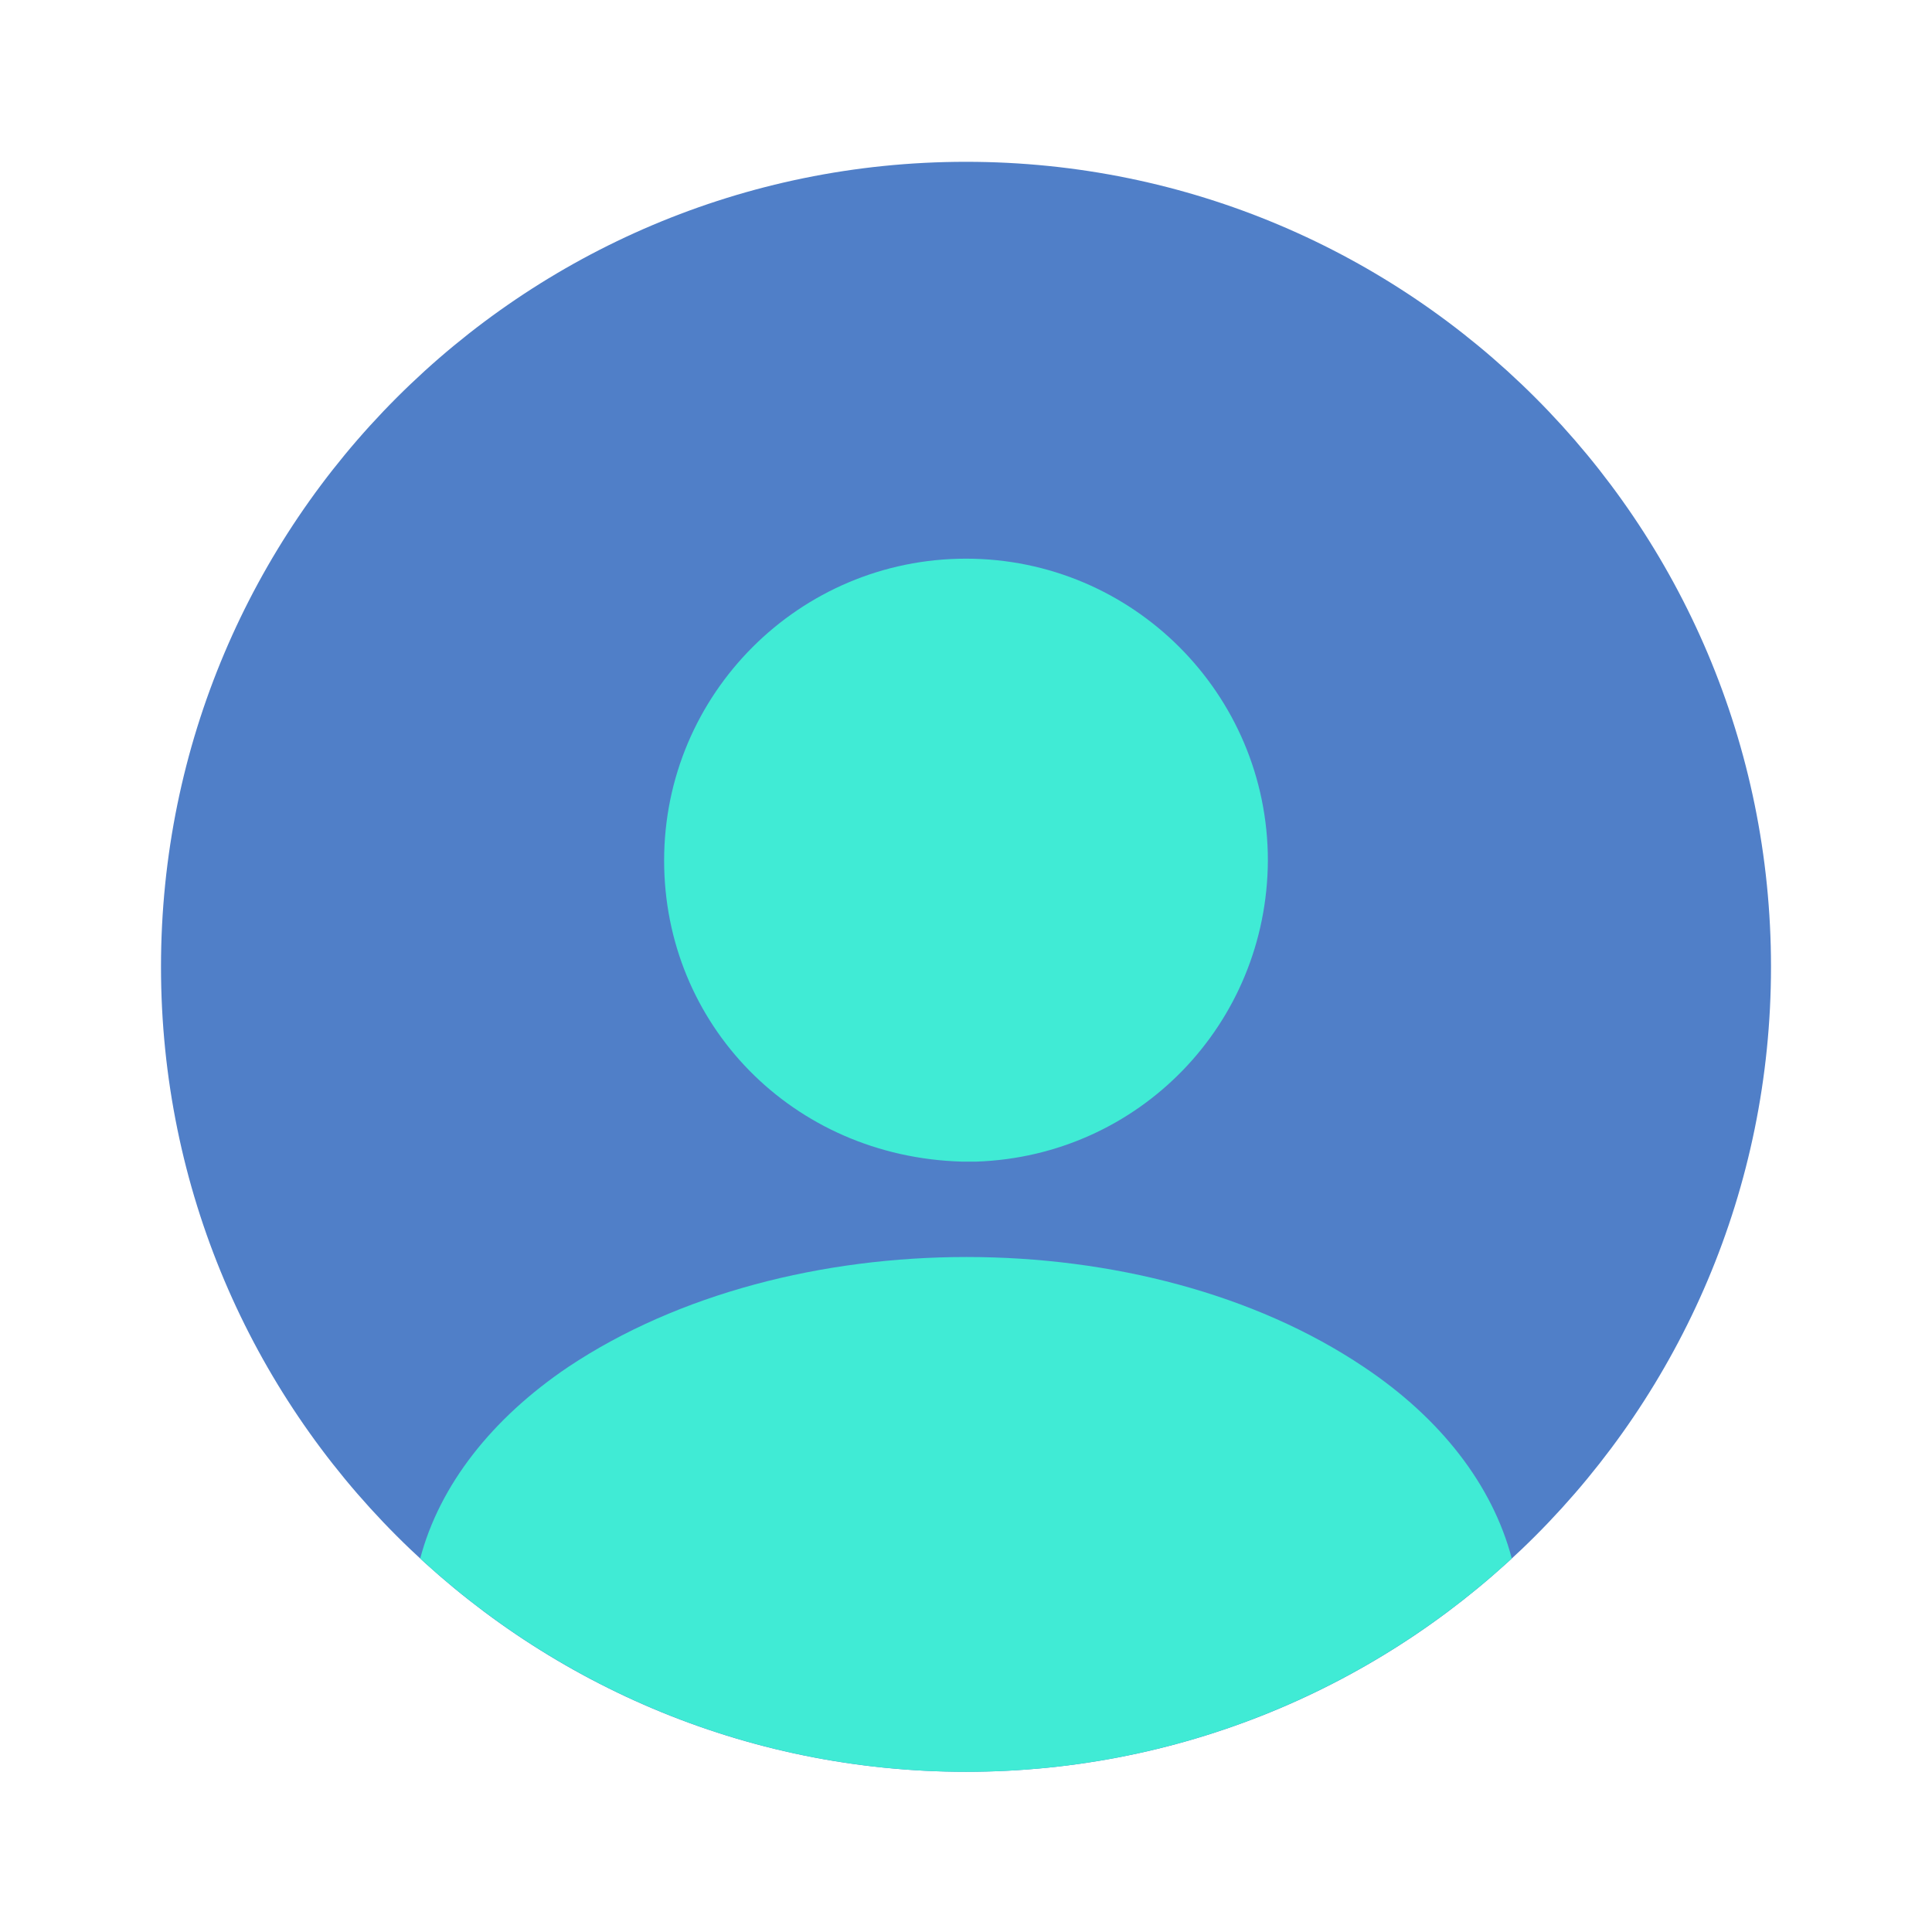
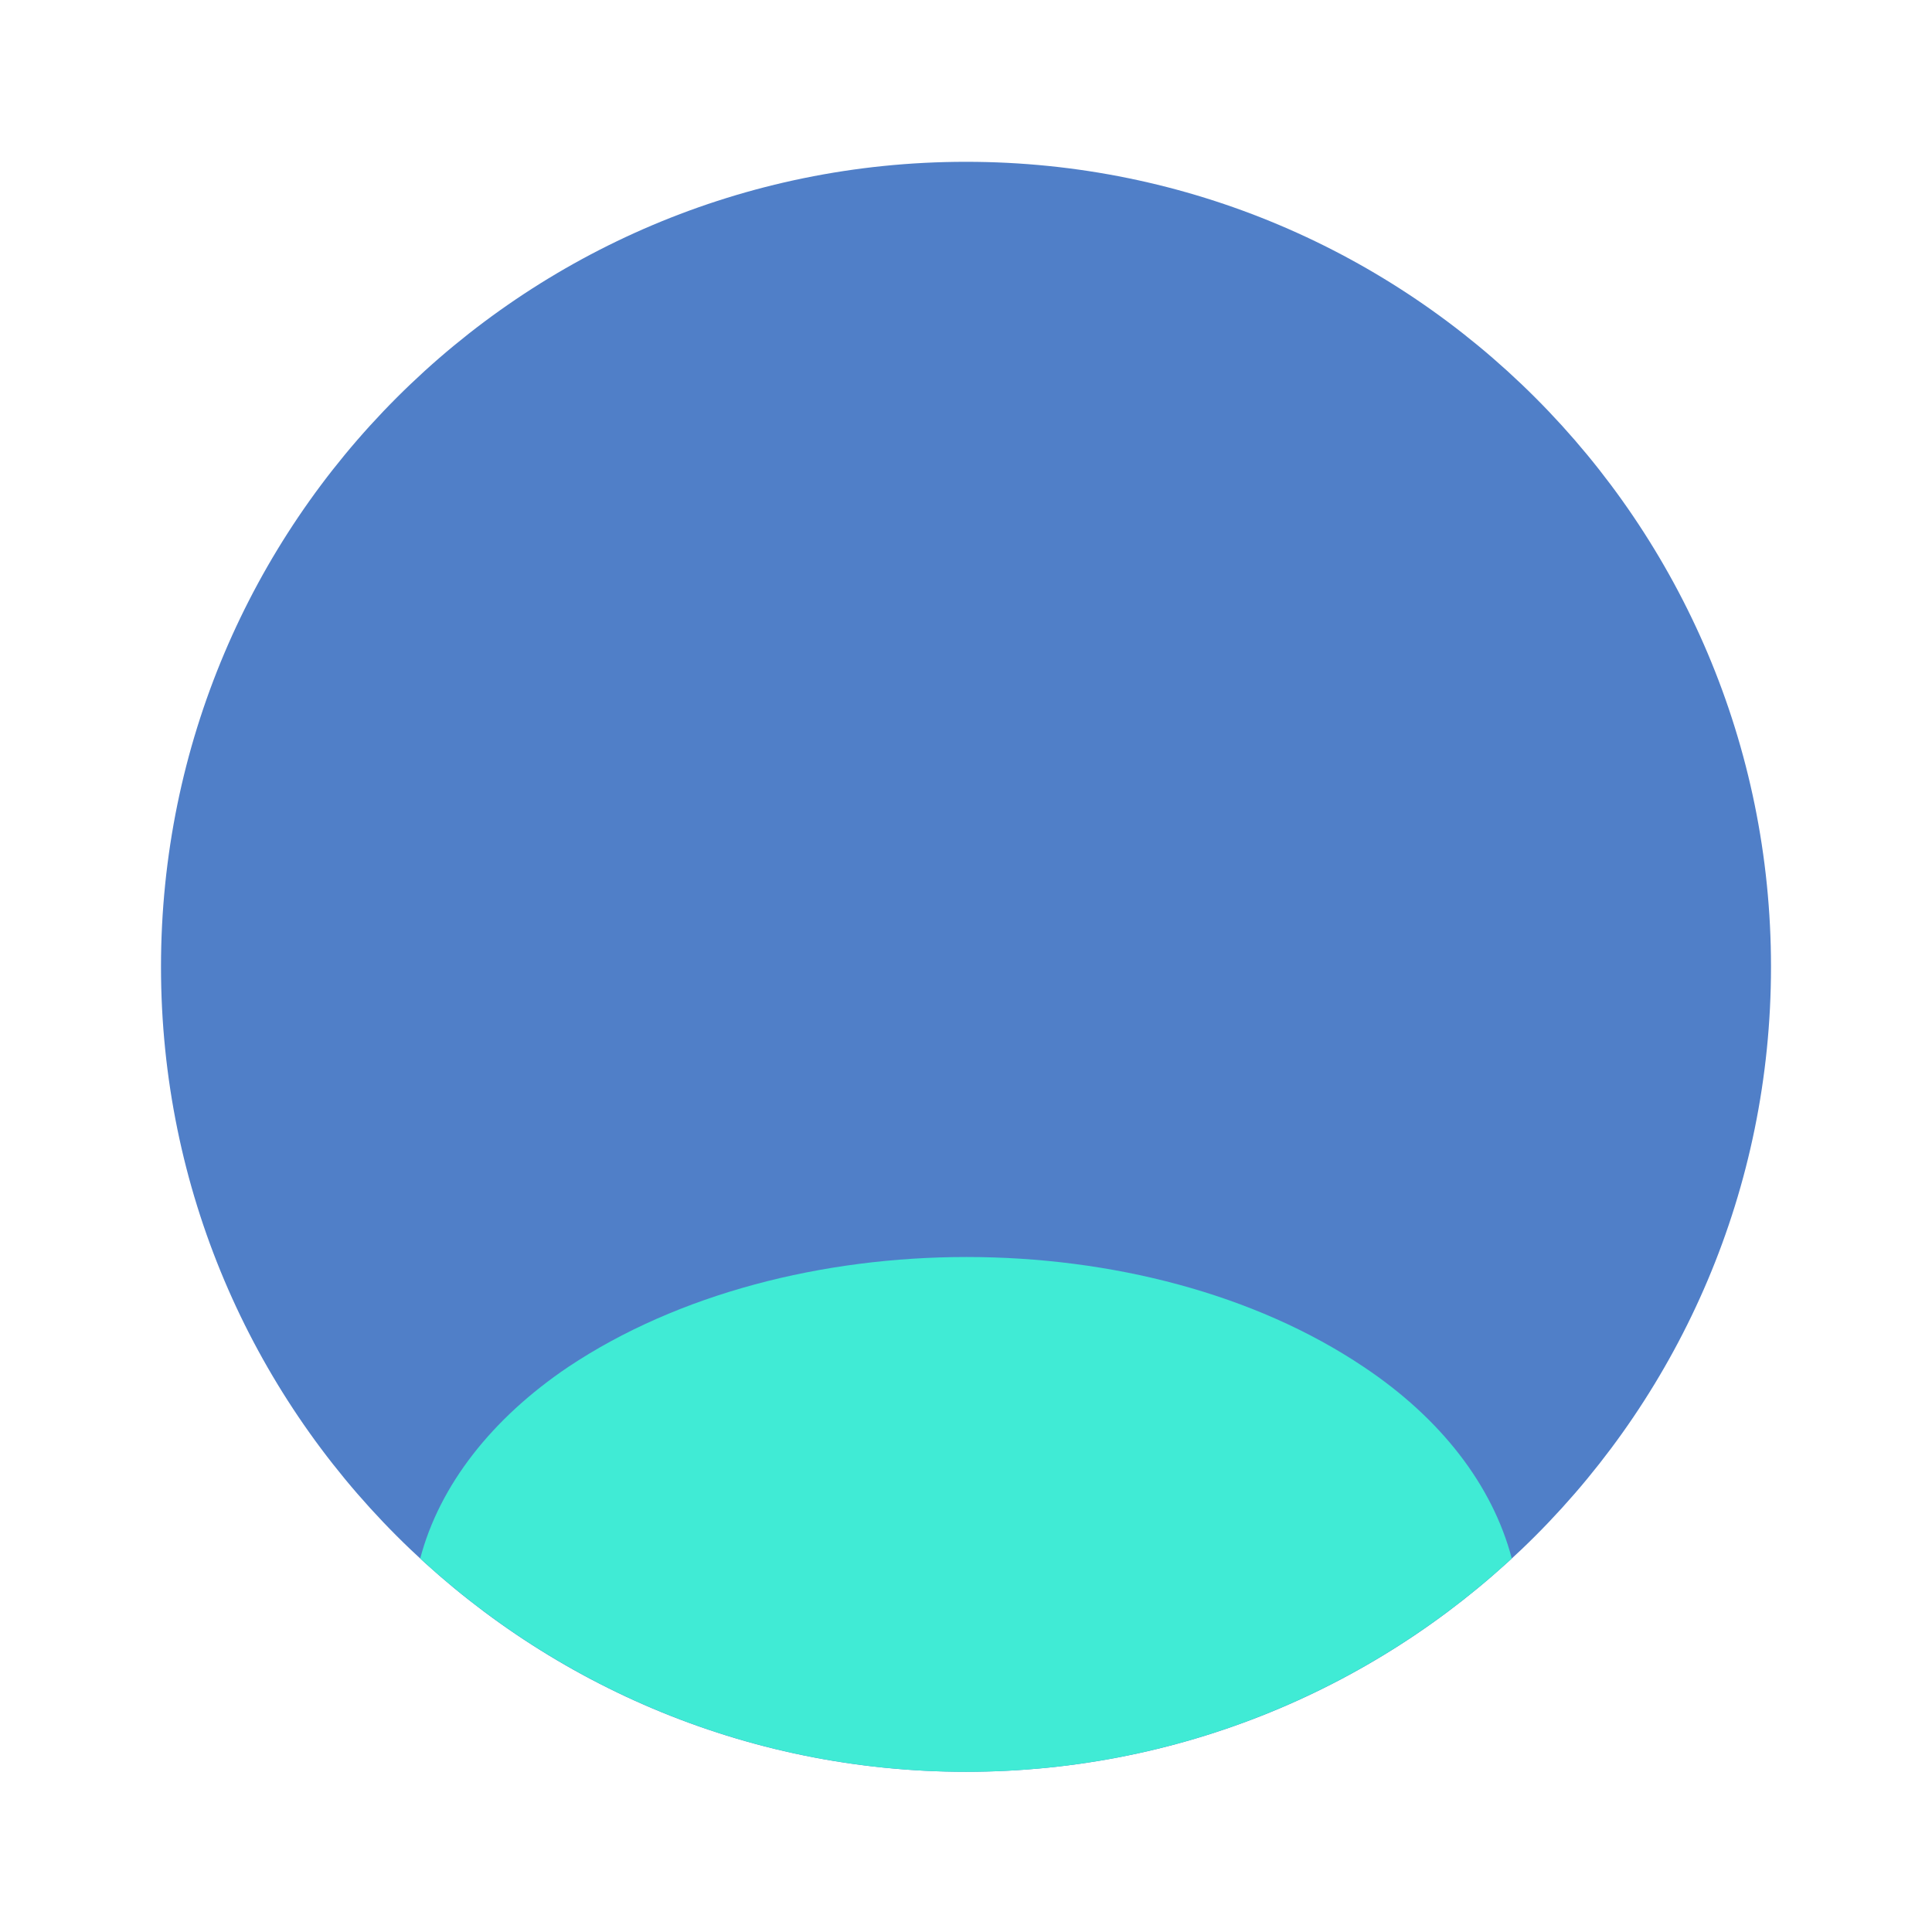
<svg xmlns="http://www.w3.org/2000/svg" width="24" height="24" viewBox="0 0 24 24" fill="none">
  <path d="M12 22.01C17.523 22.01 22 17.533 22 12.01C22 6.487 17.523 2.01 12 2.01C6.477 2.01 2 6.487 2 12.01C2 17.533 6.477 22.01 12 22.01Z" fill="#507FC8" />
-   <path d="M12 6.94C9.93 6.94 8.25 8.62 8.25 10.69C8.25 12.72 9.84 14.37 11.95 14.43C11.98 14.43 12.02 14.43 12.04 14.43C12.06 14.43 12.09 14.43 12.11 14.43C12.12 14.43 12.13 14.43 12.13 14.43C14.15 14.36 15.74 12.72 15.75 10.69C15.75 8.62 14.07 6.94 12 6.94Z" fill="#40EBD5" />
  <path d="M18.78 19.36C17 21 14.62 22.01 12 22.01C9.38 22.01 7 21 5.22 19.36C5.46 18.45 6.11 17.62 7.06 16.98C9.79 15.16 14.23 15.16 16.94 16.98C17.9 17.62 18.54 18.45 18.78 19.36Z" fill="#40EBD5" />
</svg>